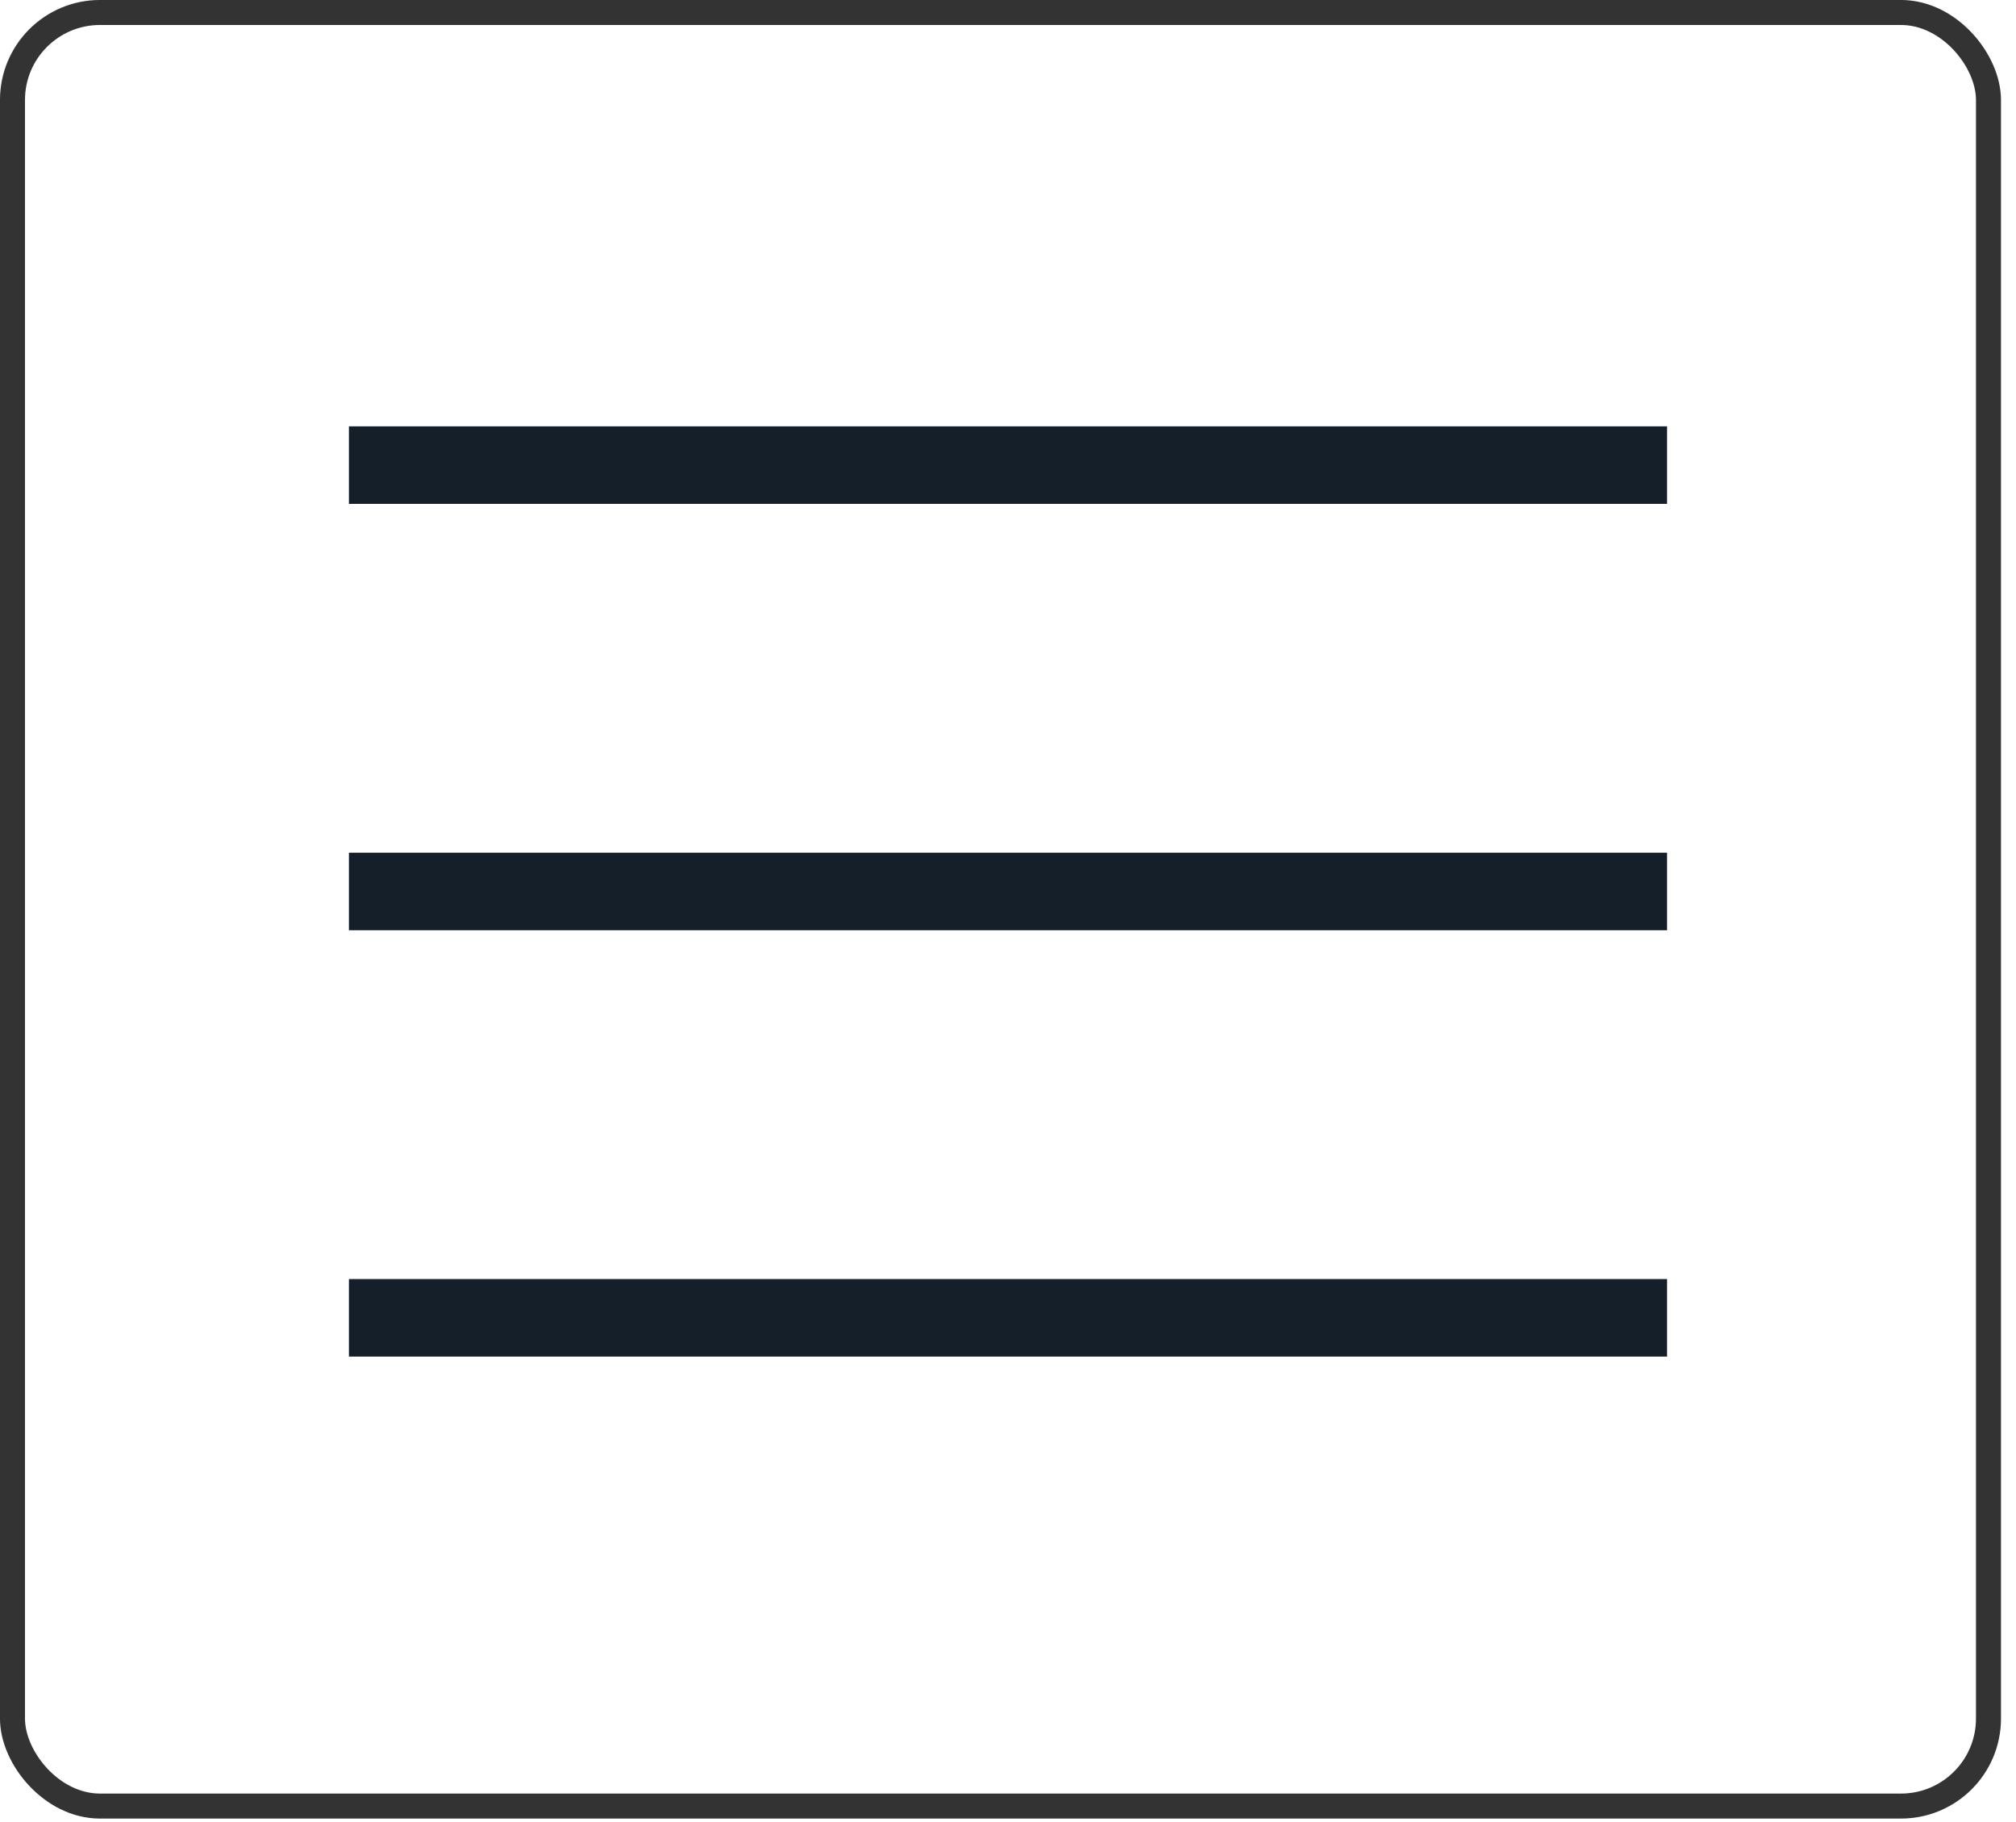
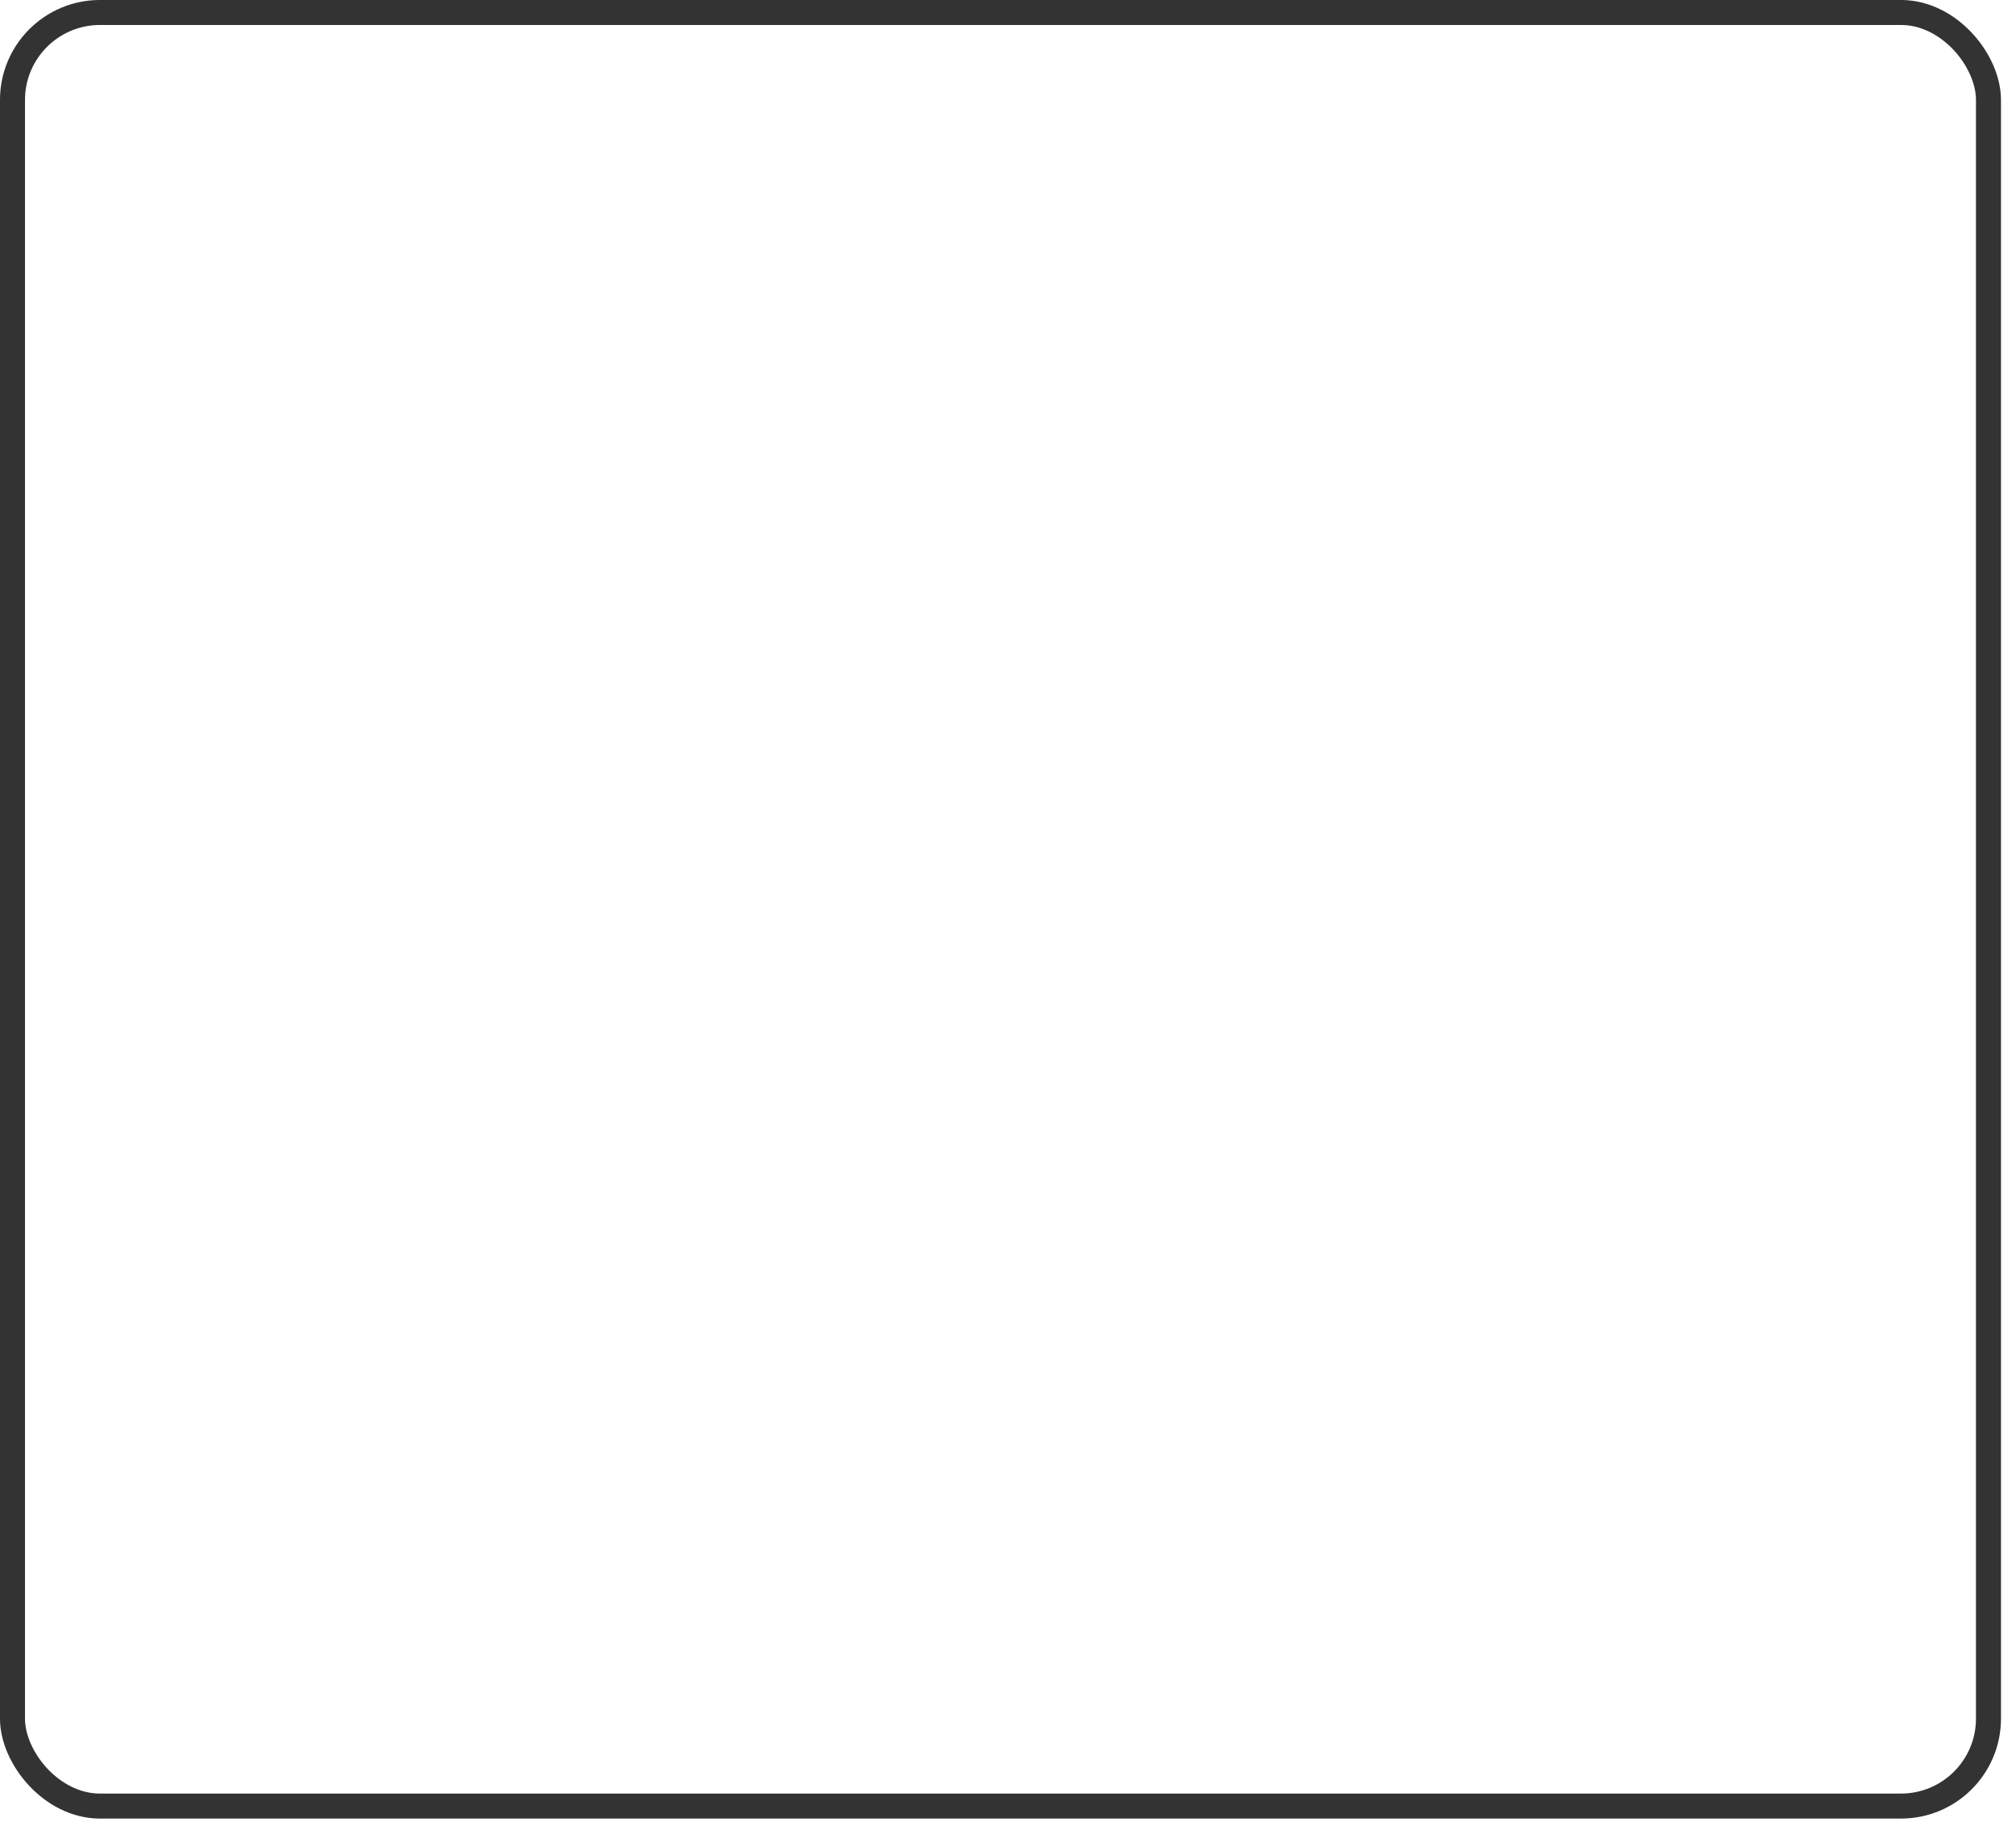
<svg xmlns="http://www.w3.org/2000/svg" width="52" height="47" viewBox="0 0 52 47" fill="none">
  <rect x="0.322" y="0.322" width="50.968" height="46.275" rx="2.257" stroke="#333333" stroke-width="0.645" />
-   <line x1="9" y1="12" x2="43" y2="12" stroke="#141F2A" stroke-width="2" />
-   <line x1="9" y1="23" x2="43" y2="23" stroke="#141F2A" stroke-width="2" />
-   <line x1="9" y1="34" x2="43" y2="34" stroke="#141F2A" stroke-width="2" />
</svg>